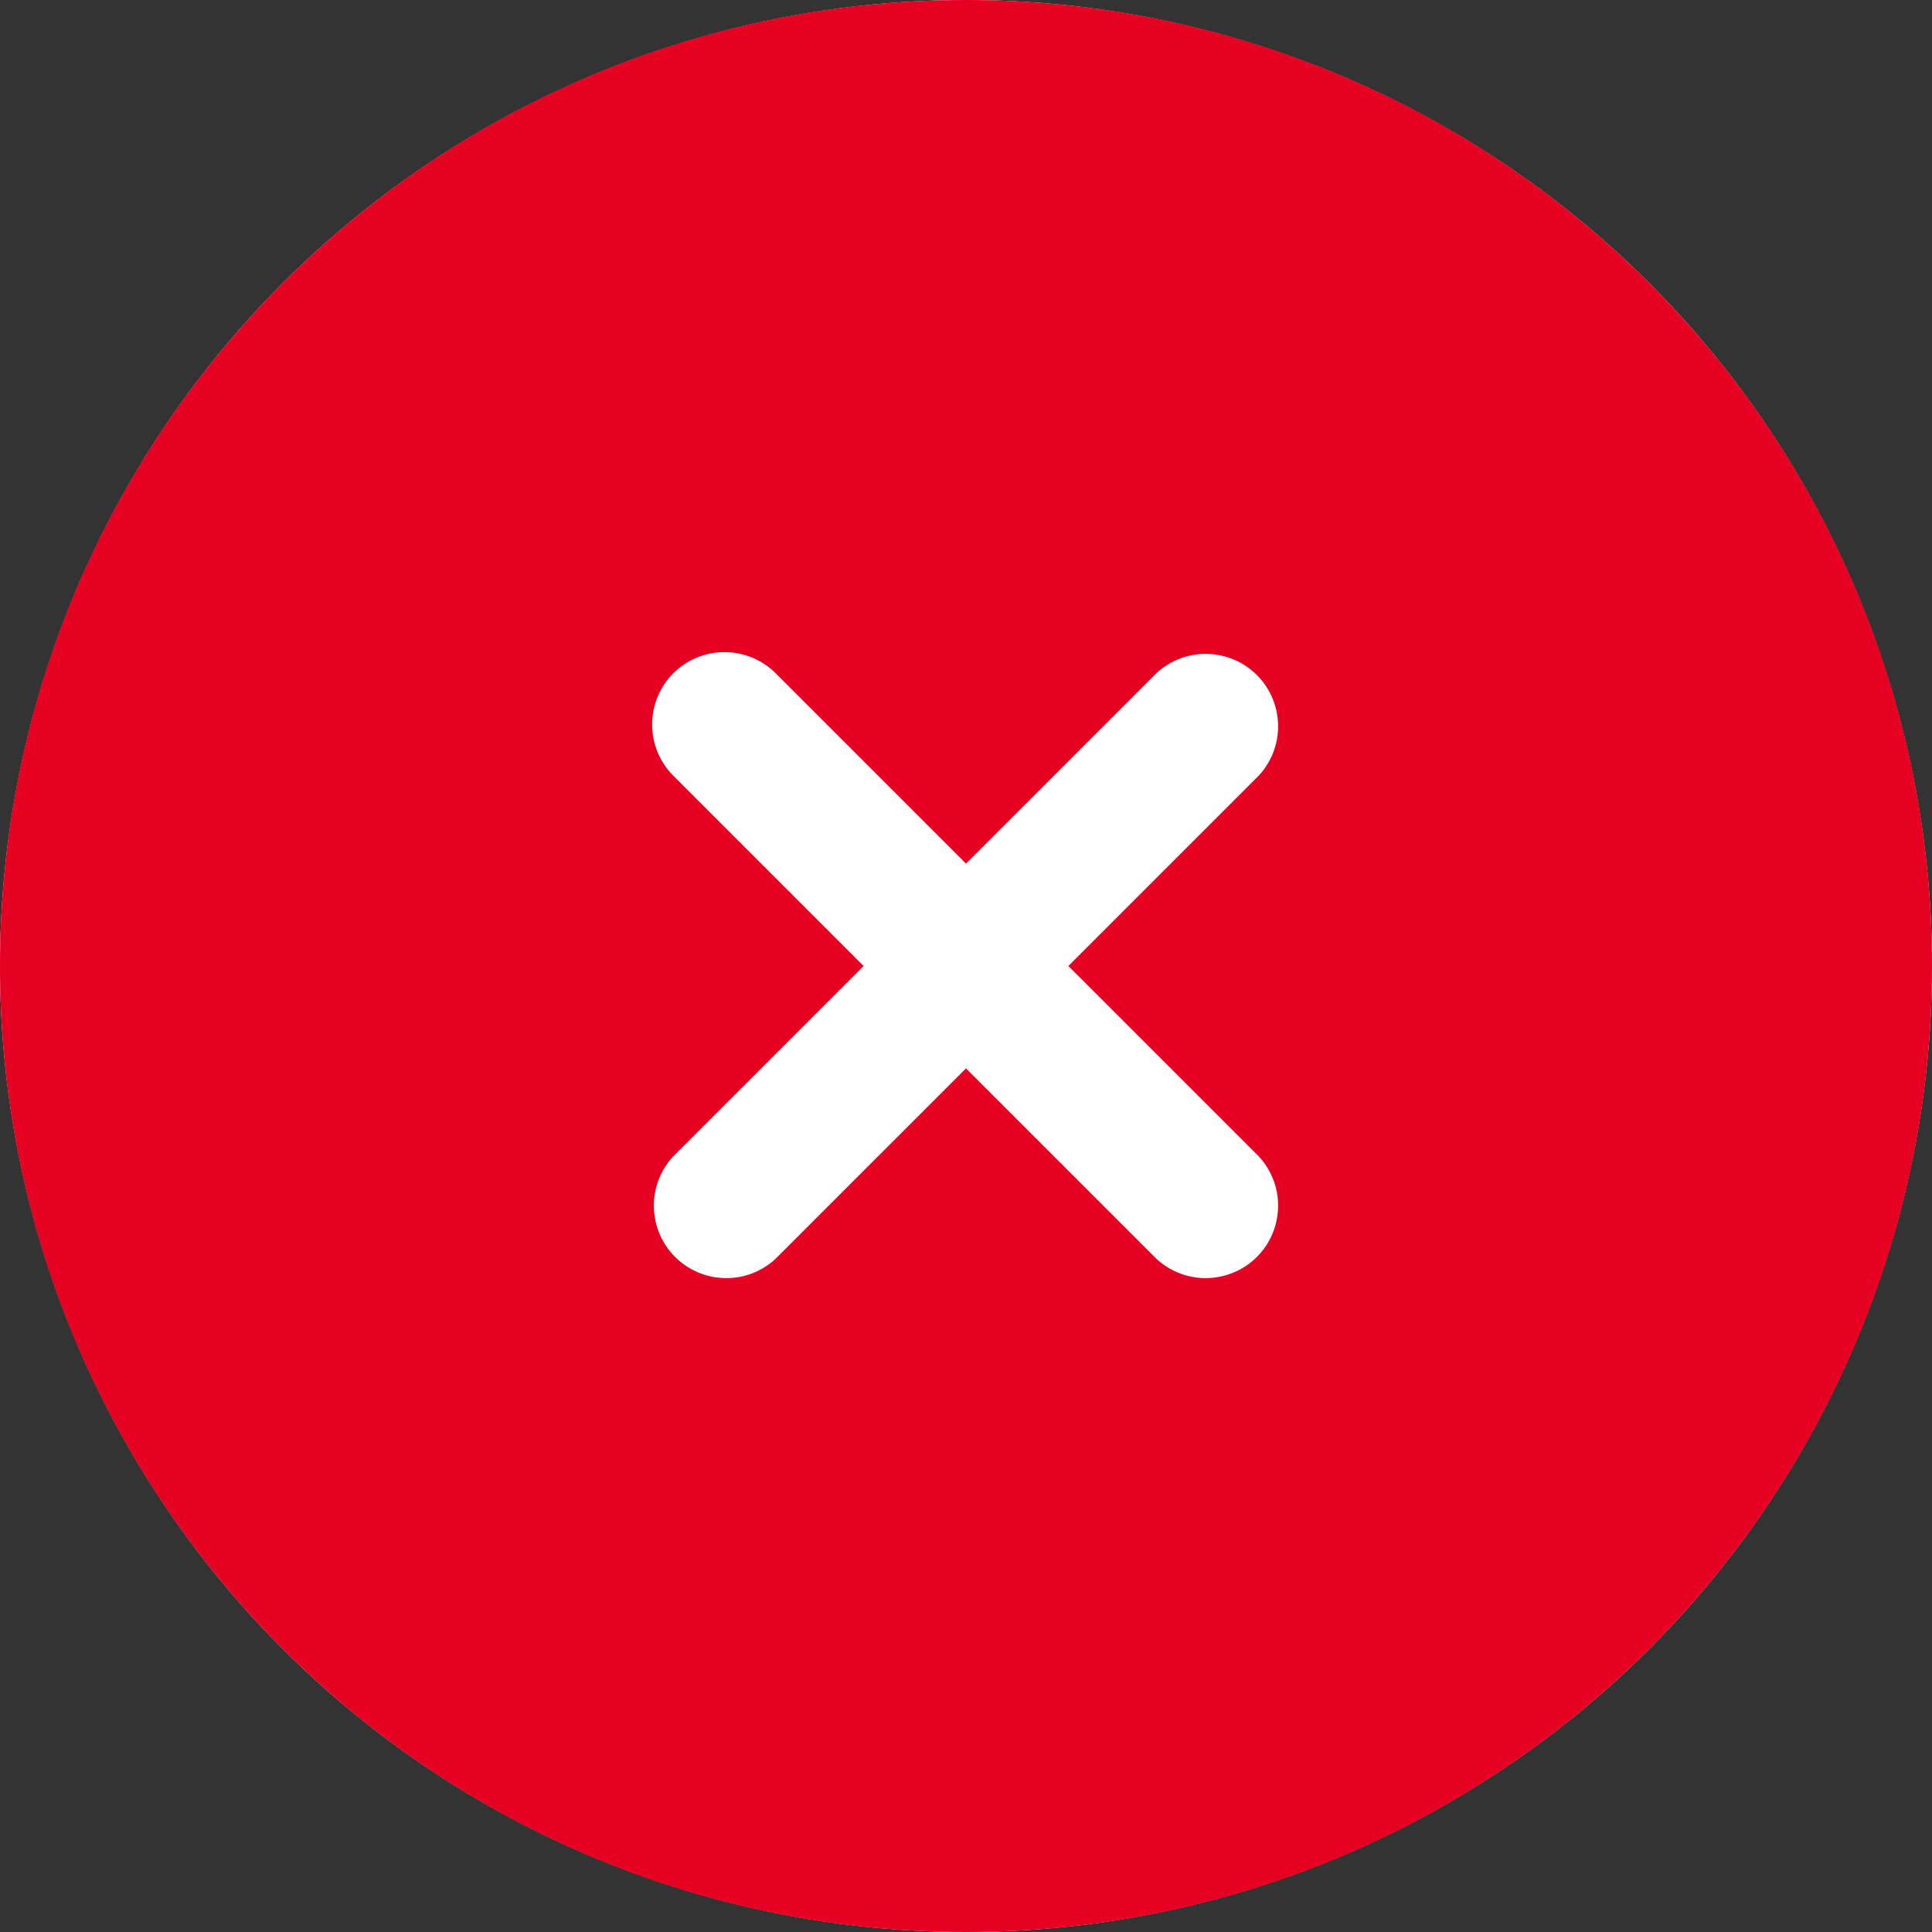
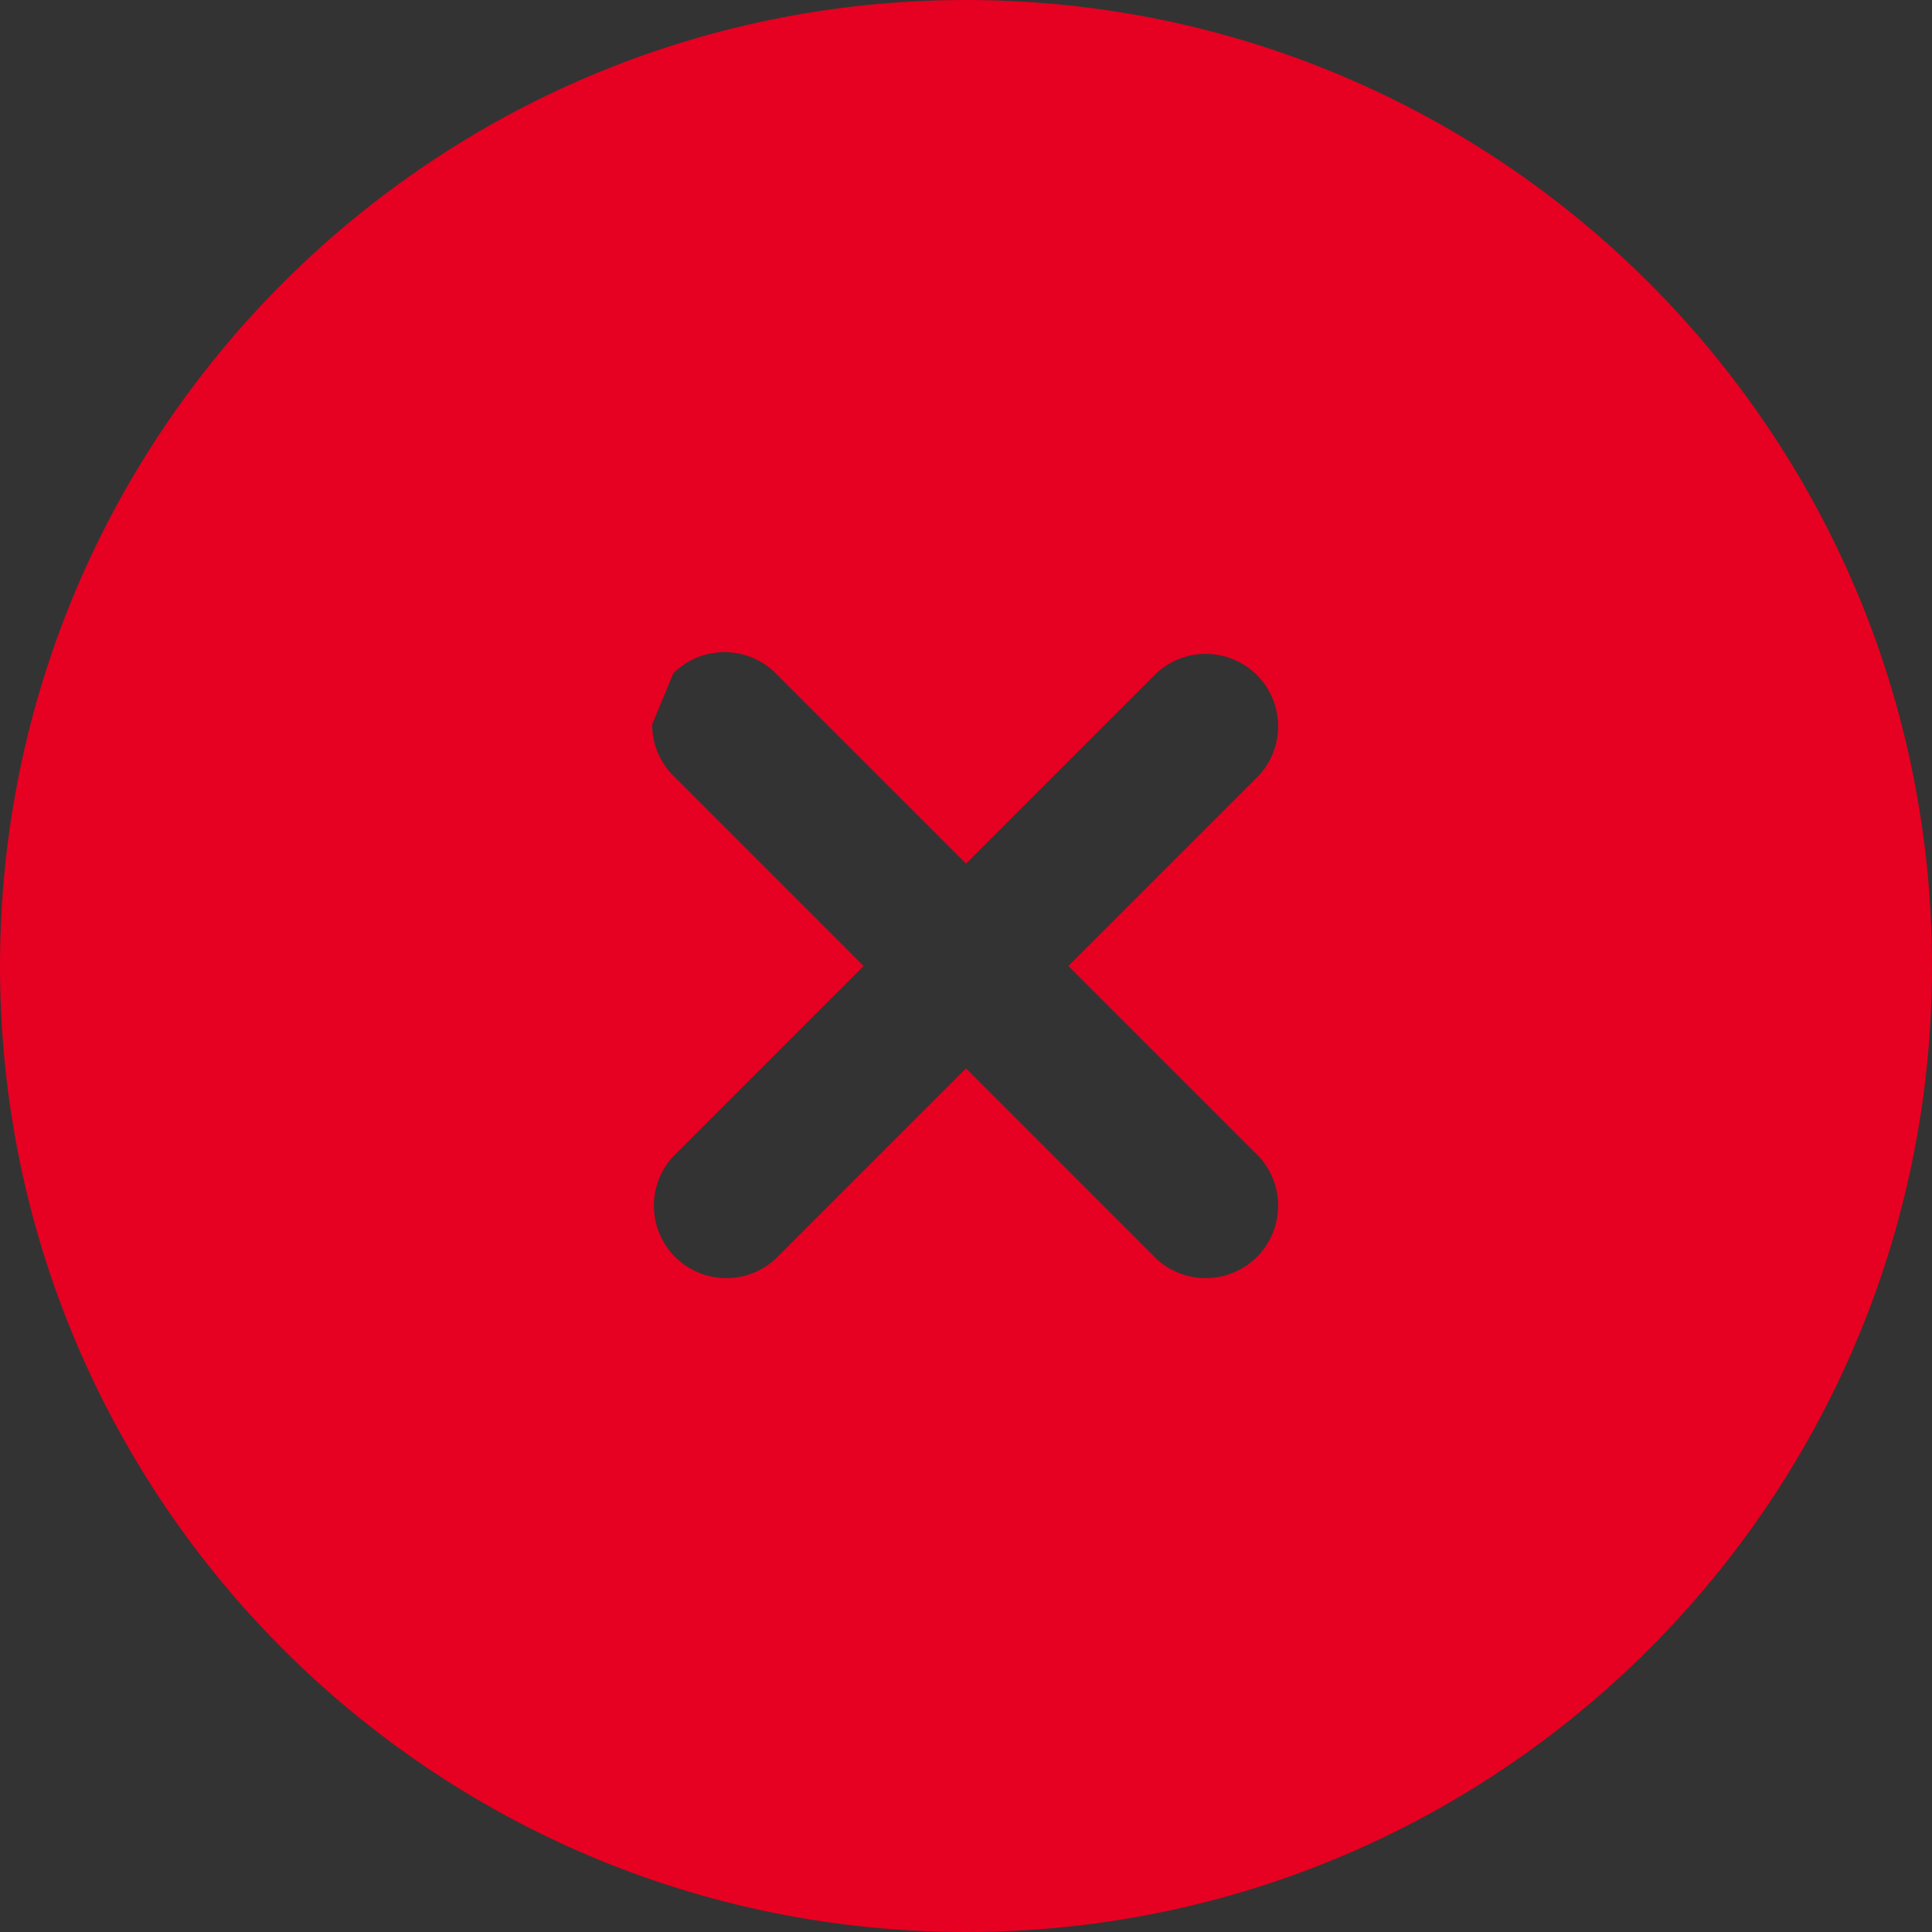
<svg xmlns="http://www.w3.org/2000/svg" width="24" height="24" viewBox="0 0 24 24" fill="none">
  <rect x="0" y="0" width="24" height="24" fill="#333333" stroke="none" />
-   <circle cx="12" cy="12" r="12" fill="white" />
-   <path fill-rule="evenodd" clip-rule="evenodd" d="M24 12C24 18.628 18.628 24 12 24C5.372 24 0 18.628 0 12C0 5.372 5.372 0 12 0C18.628 0 24 5.372 24 12ZM8.364 8.364C8.533 8.195 8.761 8.101 9 8.101C9.239 8.101 9.467 8.195 9.636 8.364L12 10.728L14.364 8.364C14.535 8.205 14.76 8.118 14.993 8.123C15.227 8.127 15.449 8.221 15.614 8.386C15.779 8.551 15.873 8.773 15.877 9.007C15.882 9.24 15.795 9.465 15.636 9.636L13.272 12L15.636 14.364C15.795 14.535 15.882 14.76 15.877 14.993C15.873 15.227 15.779 15.449 15.614 15.614C15.449 15.779 15.227 15.873 14.993 15.877C14.76 15.882 14.535 15.795 14.364 15.636L12 13.272L9.636 15.636C9.465 15.795 9.24 15.882 9.007 15.877C8.773 15.873 8.551 15.779 8.386 15.614C8.221 15.449 8.127 15.227 8.123 14.993C8.118 14.76 8.205 14.535 8.364 14.364L10.728 12L8.364 9.636C8.195 9.467 8.101 9.239 8.101 9C8.101 8.761 8.195 8.533 8.364 8.364Z" fill="#E60021" />
+   <path fill-rule="evenodd" clip-rule="evenodd" d="M24 12C24 18.628 18.628 24 12 24C5.372 24 0 18.628 0 12C0 5.372 5.372 0 12 0C18.628 0 24 5.372 24 12ZM8.364 8.364C8.533 8.195 8.761 8.101 9 8.101C9.239 8.101 9.467 8.195 9.636 8.364L12 10.728L14.364 8.364C14.535 8.205 14.76 8.118 14.993 8.123C15.227 8.127 15.449 8.221 15.614 8.386C15.779 8.551 15.873 8.773 15.877 9.007C15.882 9.24 15.795 9.465 15.636 9.636L13.272 12L15.636 14.364C15.795 14.535 15.882 14.76 15.877 14.993C15.873 15.227 15.779 15.449 15.614 15.614C15.449 15.779 15.227 15.873 14.993 15.877C14.76 15.882 14.535 15.795 14.364 15.636L12 13.272L9.636 15.636C9.465 15.795 9.24 15.882 9.007 15.877C8.773 15.873 8.551 15.779 8.386 15.614C8.221 15.449 8.127 15.227 8.123 14.993C8.118 14.76 8.205 14.535 8.364 14.364L10.728 12L8.364 9.636C8.195 9.467 8.101 9.239 8.101 9Z" fill="#E60021" />
</svg>